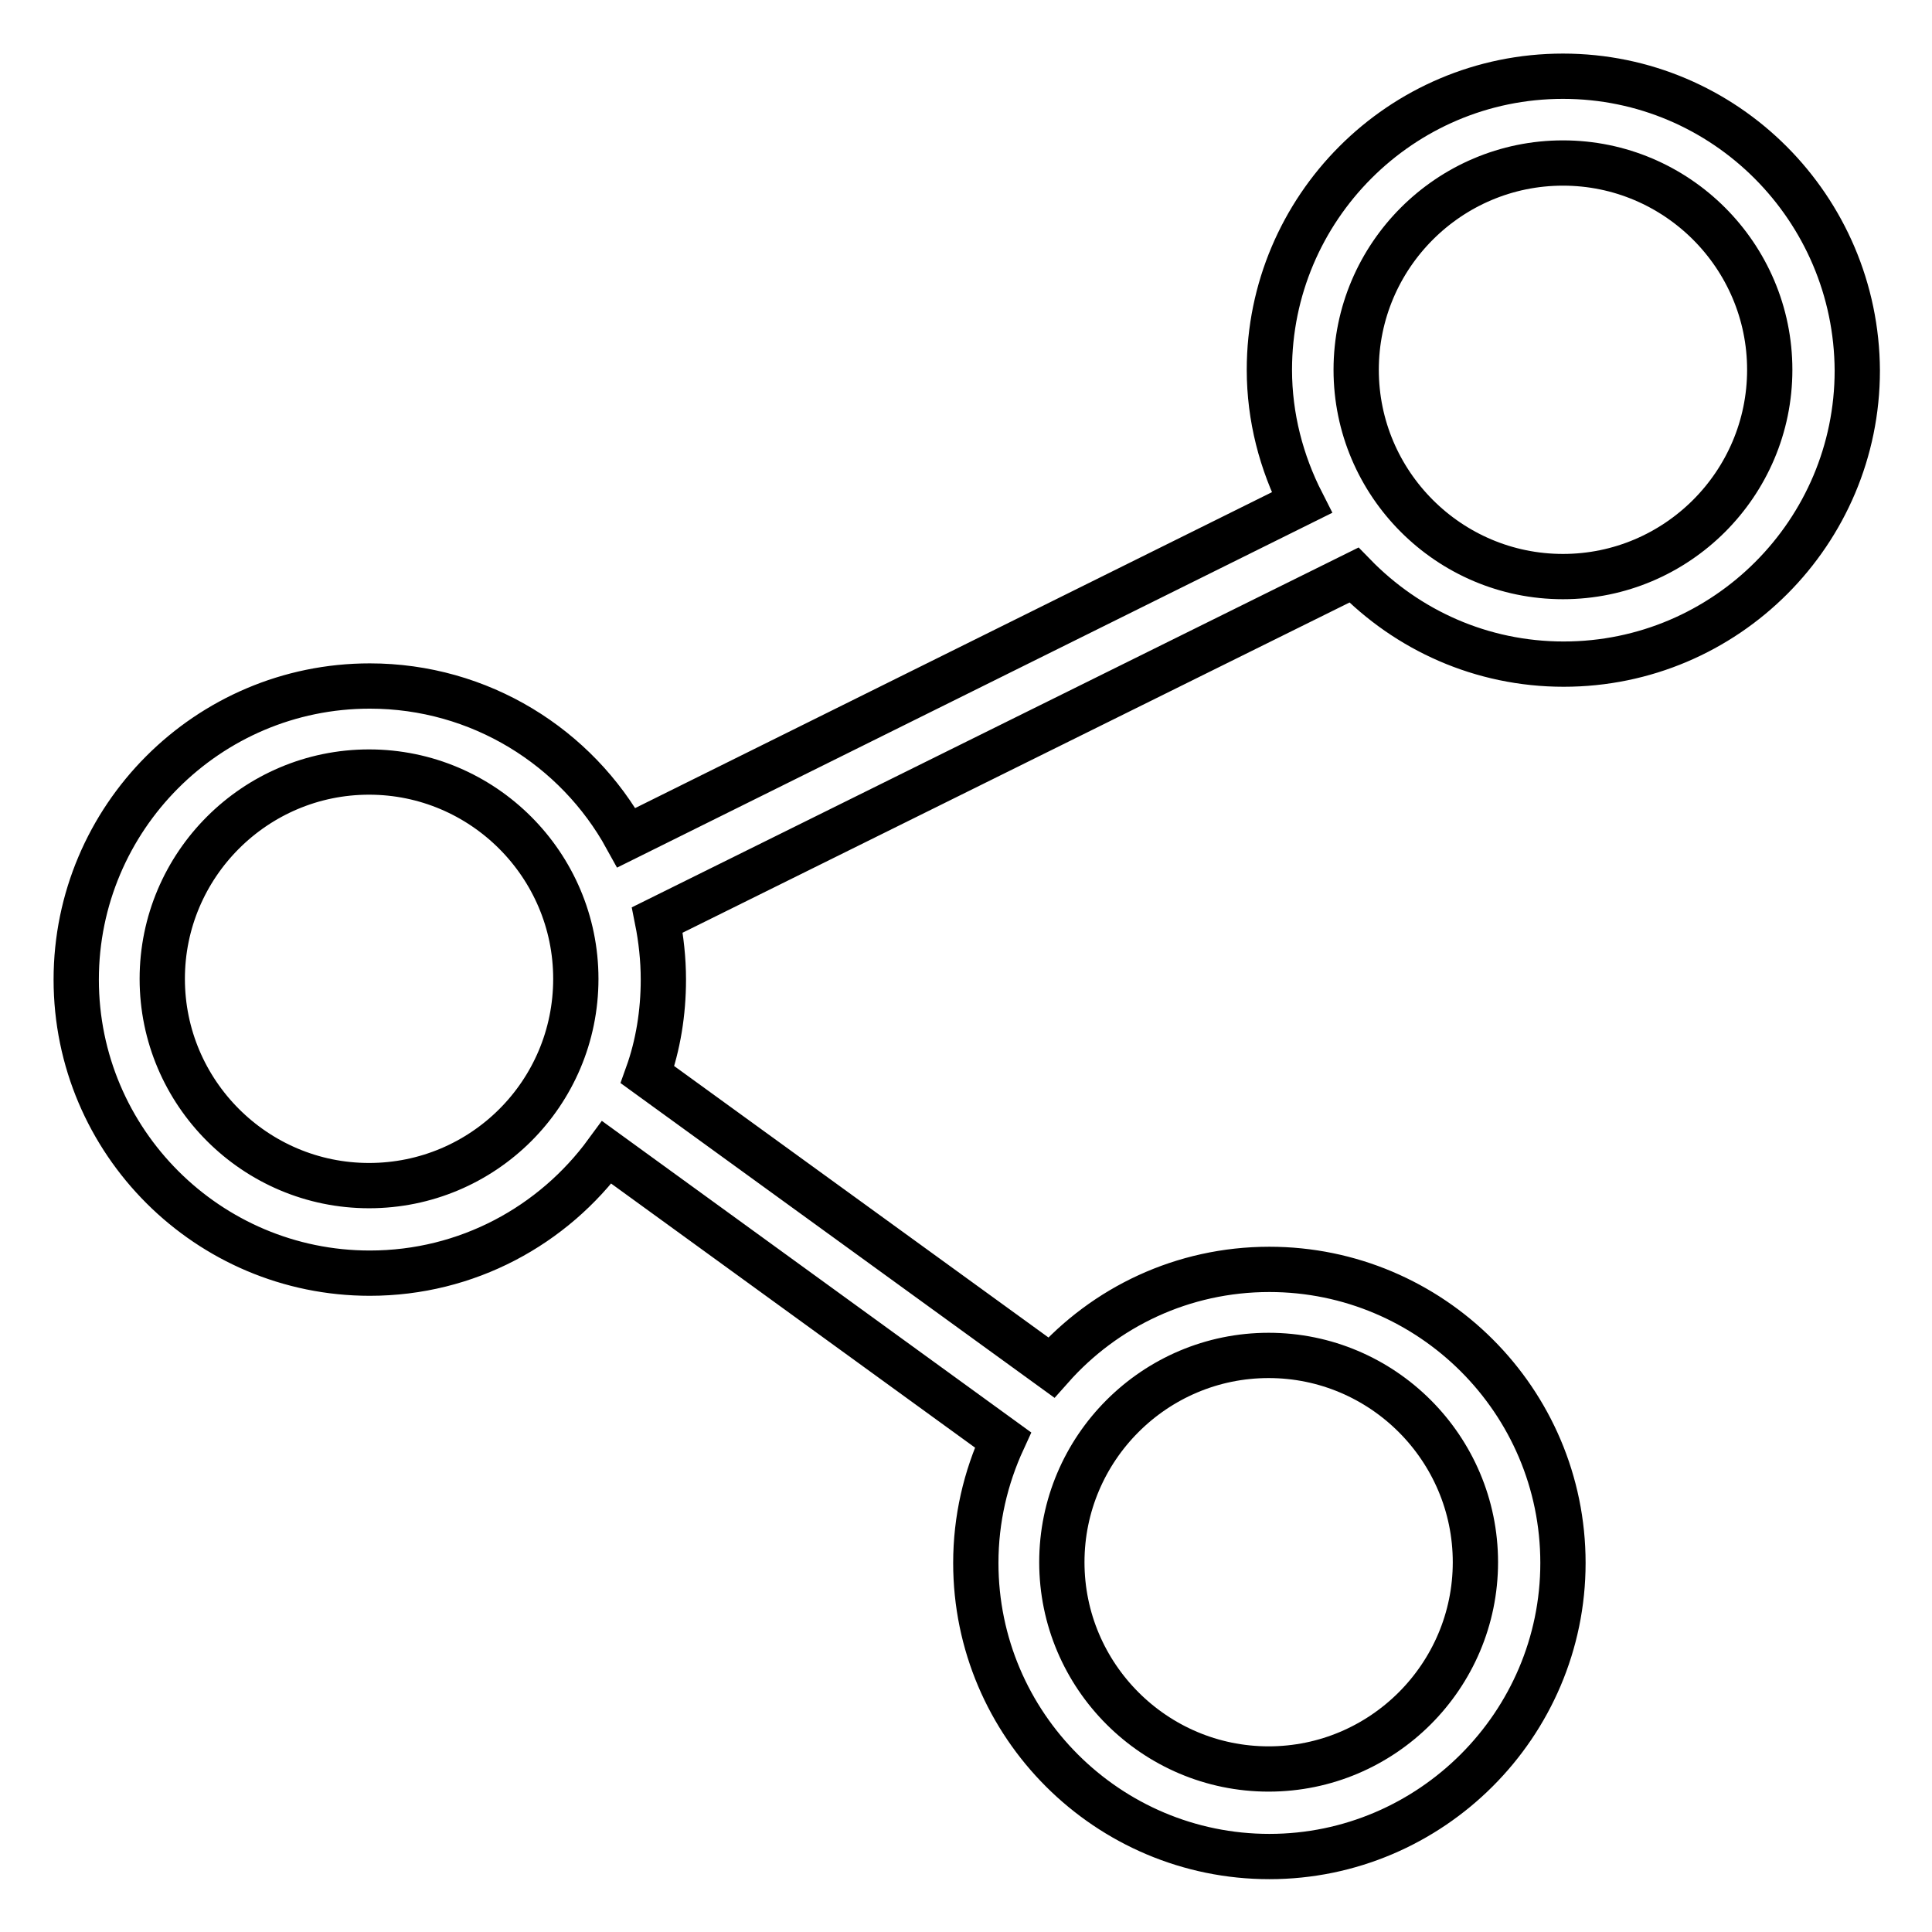
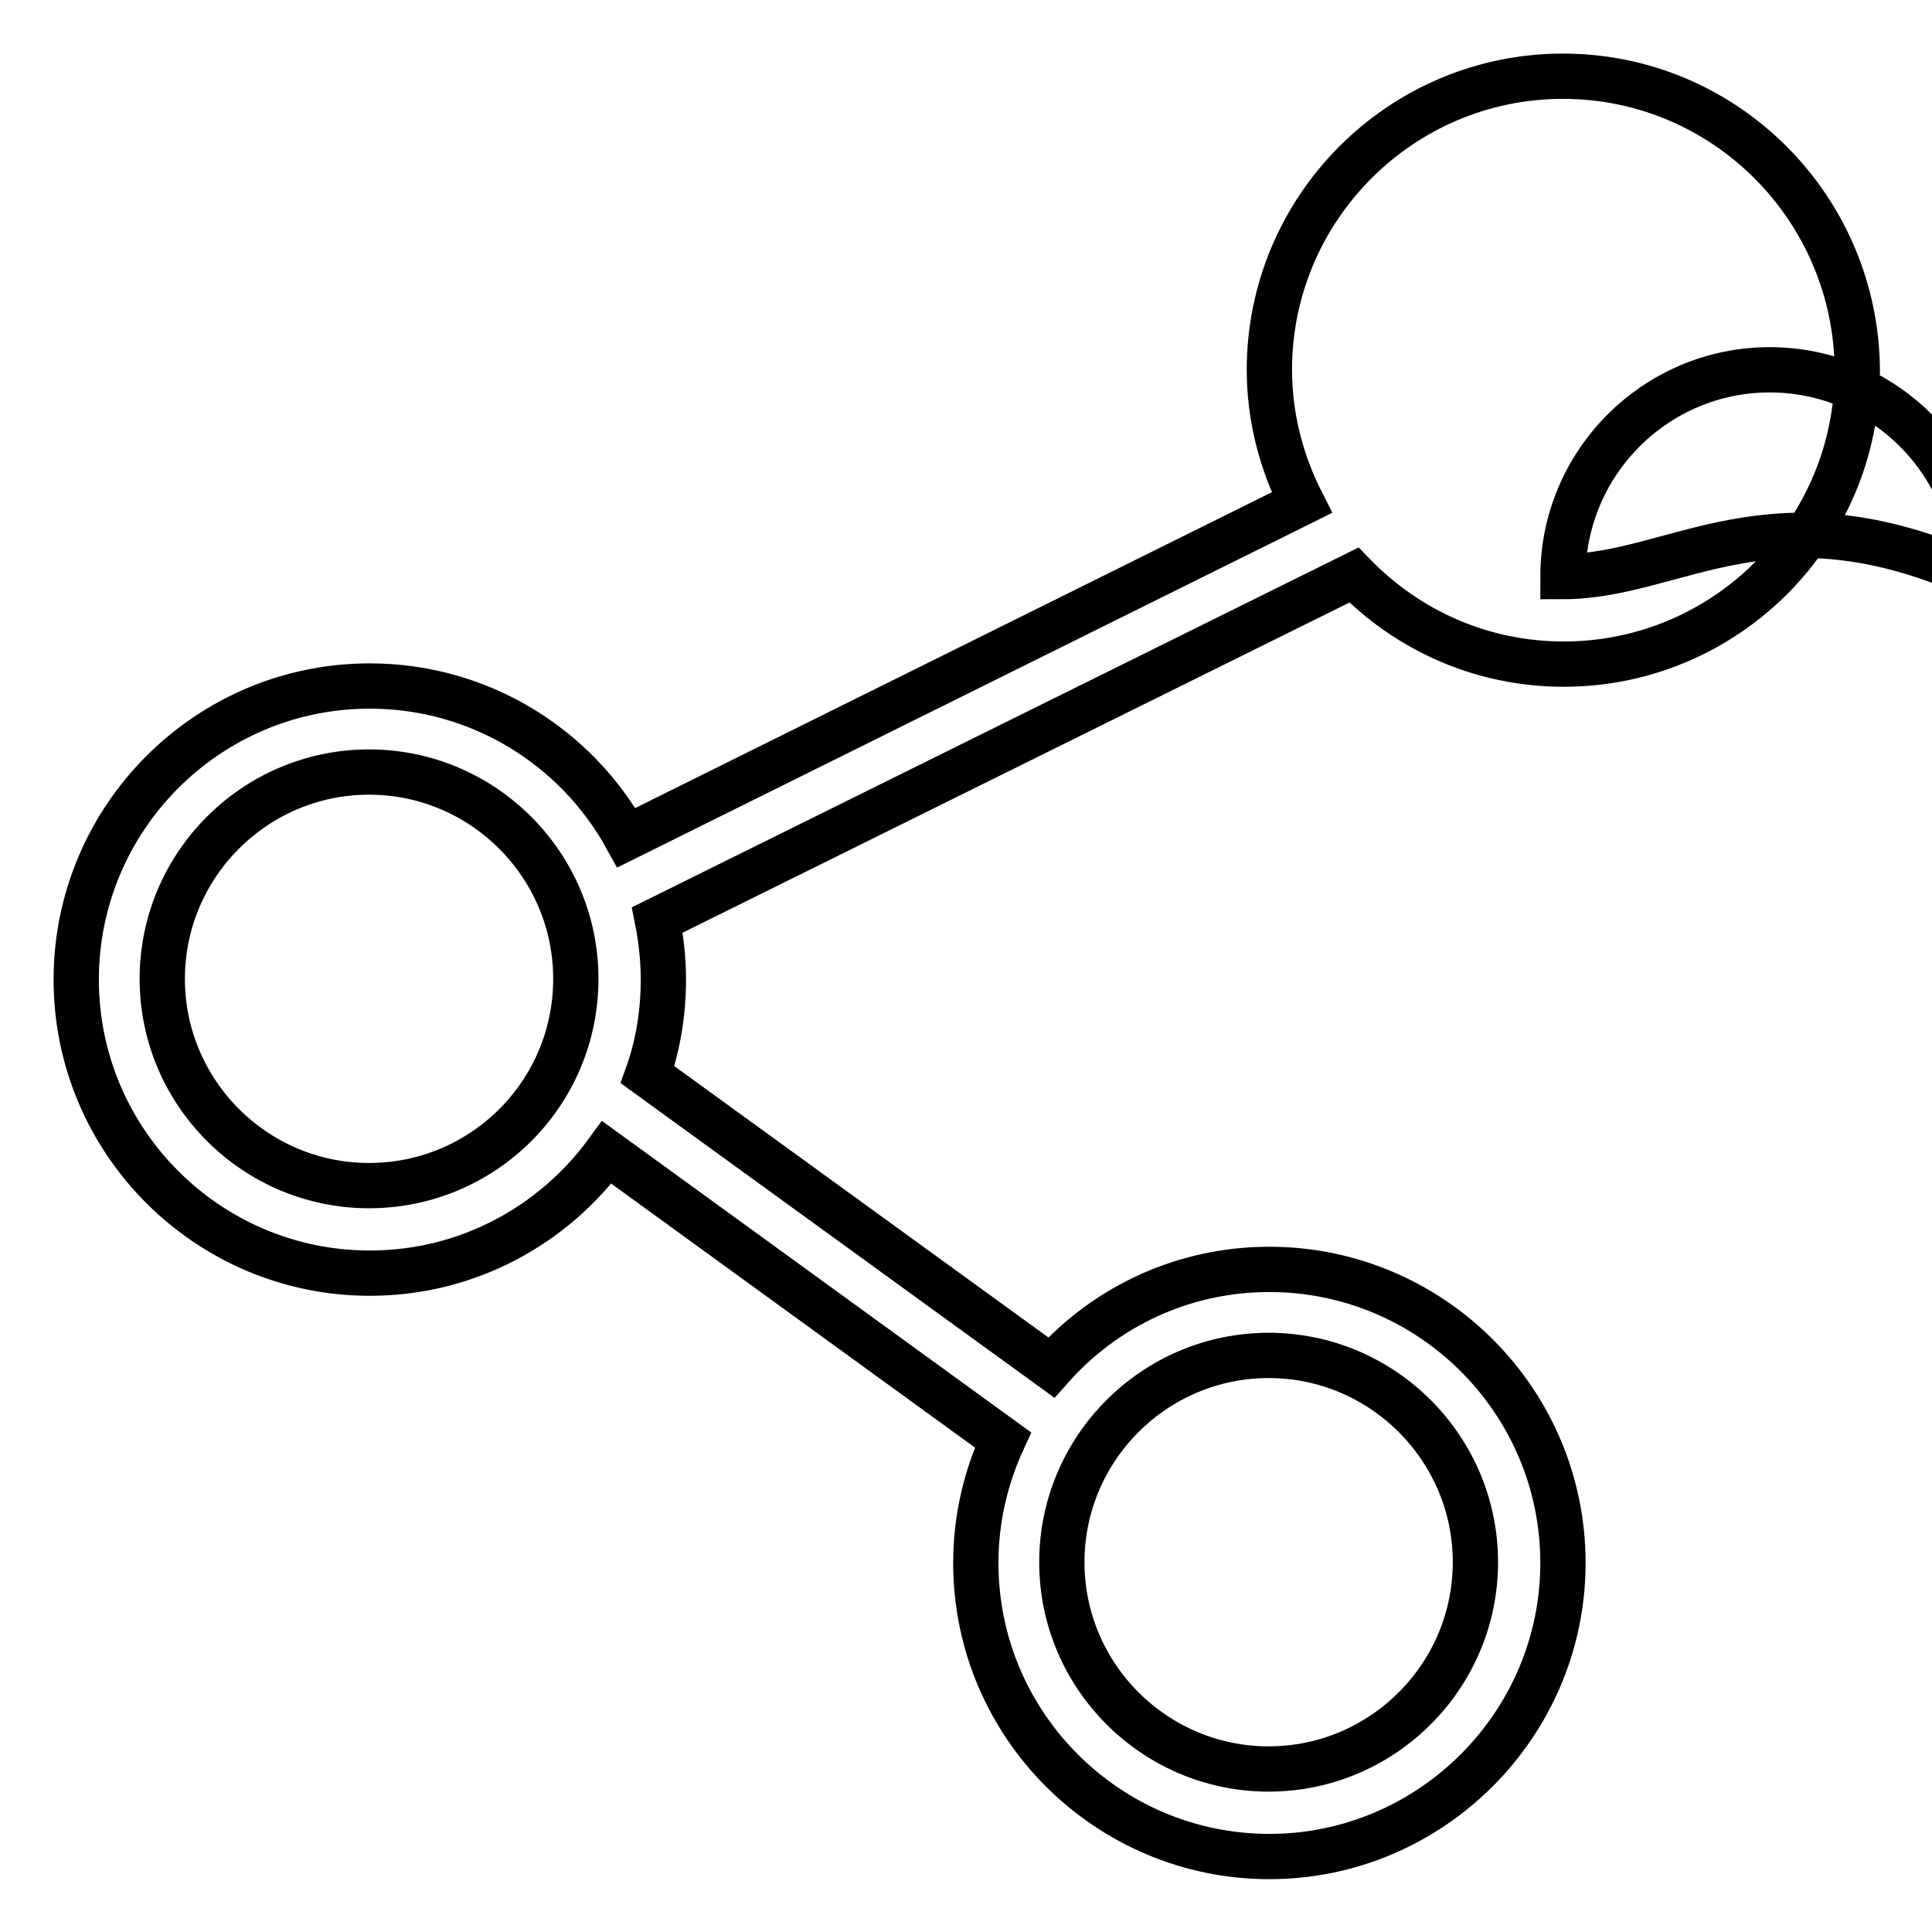
<svg xmlns="http://www.w3.org/2000/svg" version="1.1" x="0px" y="0px" viewBox="0 0 256 256" enable-background="new 0 0 256 256" xml:space="preserve">
  <g>
-     <path stroke-width="6" fill-opacity="0" stroke="#000000" d="M207.1,10.1c-21.5,0-38.9,17.5-38.9,38.9c0,6.3,1.6,12.3,4.3,17.6L83,111c-6.6-12-19.4-20.1-34-20.1 c-21.5,0-38.9,17.5-38.9,38.9c0,21.5,17.5,38.9,38.9,38.9c12.9,0,24.3-6.3,31.4-16l52.5,38.1c-2.3,5-3.6,10.5-3.6,16.3 c0,21.5,17.5,38.9,38.9,38.9c21.4,0,38.9-17.5,38.9-38.9c0-21.5-17.5-38.9-38.9-38.9c-11.5,0-21.8,5-28.9,13l-53.5-38.8 c1.4-3.9,2.1-8.2,2.1-12.6c0-2.7-0.3-5.4-0.8-7.9l92.3-45.7c7.1,7.3,16.9,11.8,27.8,11.8c21.5,0,38.9-17.5,38.9-38.9 C246,27.6,228.6,10.1,207.1,10.1z M168.1,179.6c15.1,0,27.4,12.3,27.4,27.4c0,15.1-12.3,27.4-27.4,27.4 c-15.1,0-27.4-12.3-27.4-27.4C140.7,191.9,153,179.6,168.1,179.6z M48.9,157.1c-15.1,0-27.4-12.3-27.4-27.4 c0-15.1,12.3-27.4,27.4-27.4s27.4,12.3,27.4,27.4C76.3,144.9,64,157.1,48.9,157.1z M207.1,76.4c-15.1,0-27.4-12.3-27.4-27.4 c0-15.1,12.3-27.4,27.4-27.4c15.1,0,27.4,12.3,27.4,27.4C234.5,64.1,222.2,76.4,207.1,76.4z" />
+     <path stroke-width="6" fill-opacity="0" stroke="#000000" d="M207.1,10.1c-21.5,0-38.9,17.5-38.9,38.9c0,6.3,1.6,12.3,4.3,17.6L83,111c-6.6-12-19.4-20.1-34-20.1 c-21.5,0-38.9,17.5-38.9,38.9c0,21.5,17.5,38.9,38.9,38.9c12.9,0,24.3-6.3,31.4-16l52.5,38.1c-2.3,5-3.6,10.5-3.6,16.3 c0,21.5,17.5,38.9,38.9,38.9c21.4,0,38.9-17.5,38.9-38.9c0-21.5-17.5-38.9-38.9-38.9c-11.5,0-21.8,5-28.9,13l-53.5-38.8 c1.4-3.9,2.1-8.2,2.1-12.6c0-2.7-0.3-5.4-0.8-7.9l92.3-45.7c7.1,7.3,16.9,11.8,27.8,11.8c21.5,0,38.9-17.5,38.9-38.9 C246,27.6,228.6,10.1,207.1,10.1z M168.1,179.6c15.1,0,27.4,12.3,27.4,27.4c0,15.1-12.3,27.4-27.4,27.4 c-15.1,0-27.4-12.3-27.4-27.4C140.7,191.9,153,179.6,168.1,179.6z M48.9,157.1c-15.1,0-27.4-12.3-27.4-27.4 c0-15.1,12.3-27.4,27.4-27.4s27.4,12.3,27.4,27.4C76.3,144.9,64,157.1,48.9,157.1z M207.1,76.4c0-15.1,12.3-27.4,27.4-27.4c15.1,0,27.4,12.3,27.4,27.4C234.5,64.1,222.2,76.4,207.1,76.4z" />
  </g>
</svg>